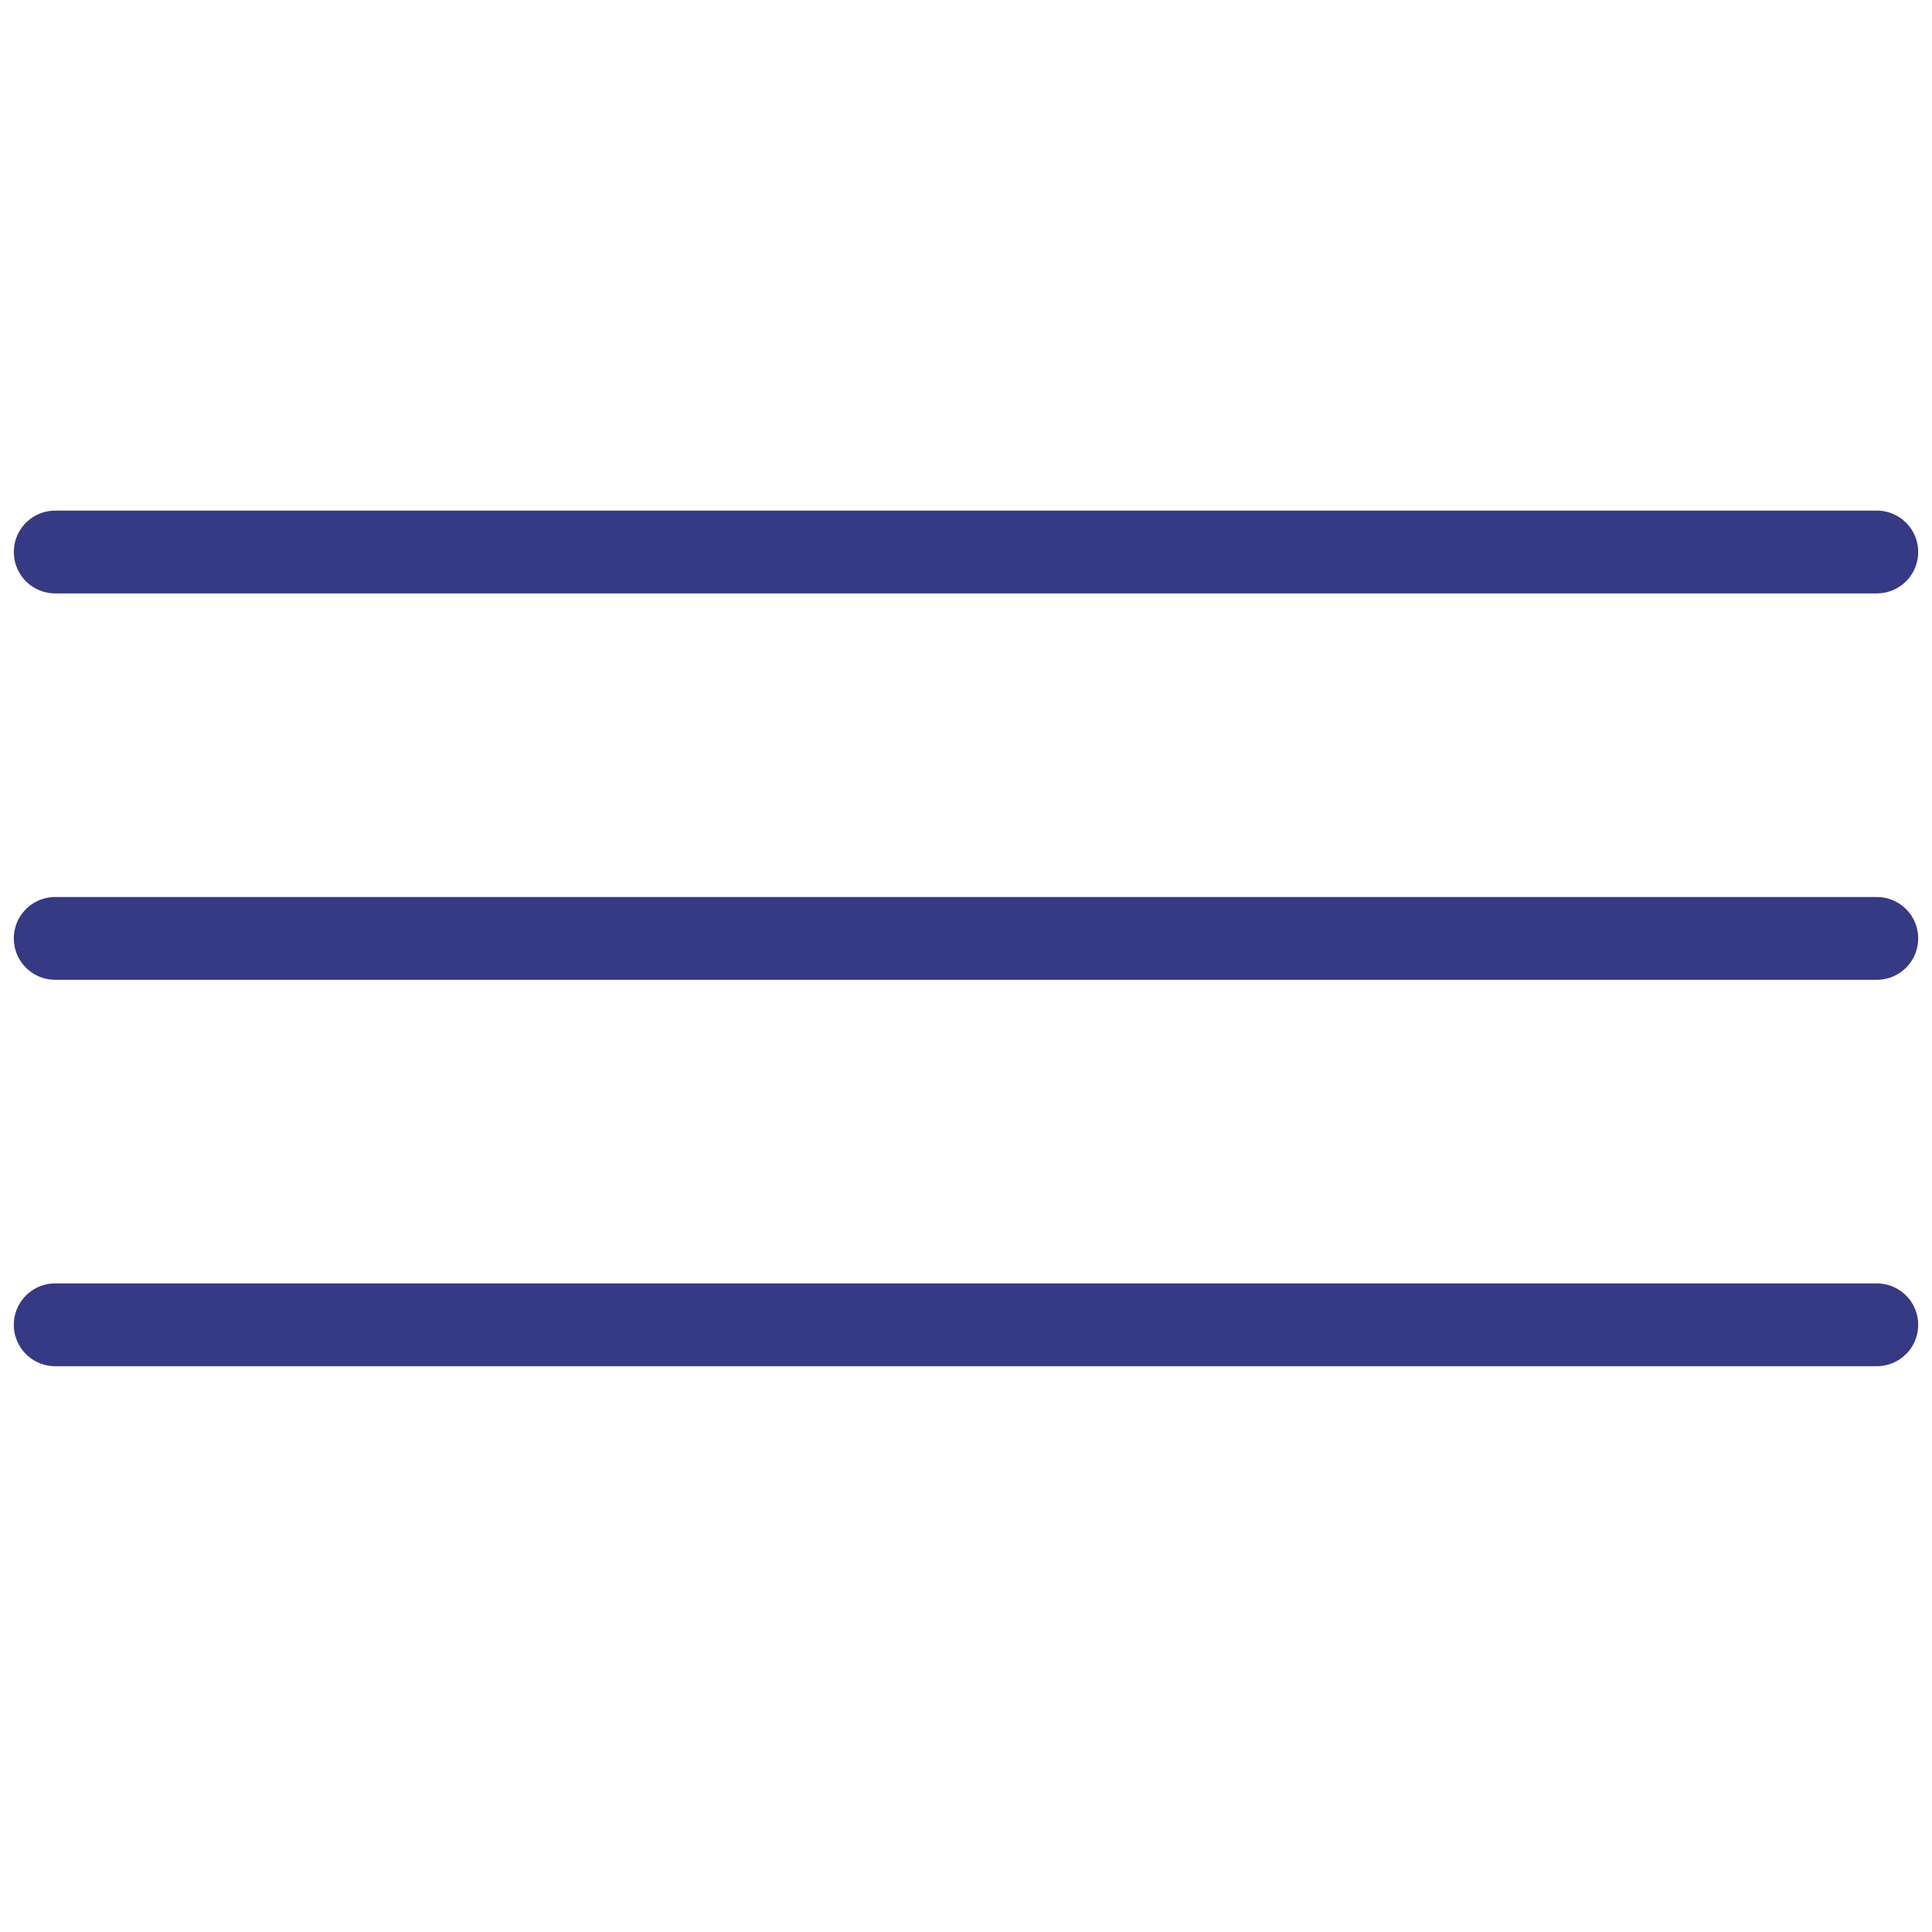
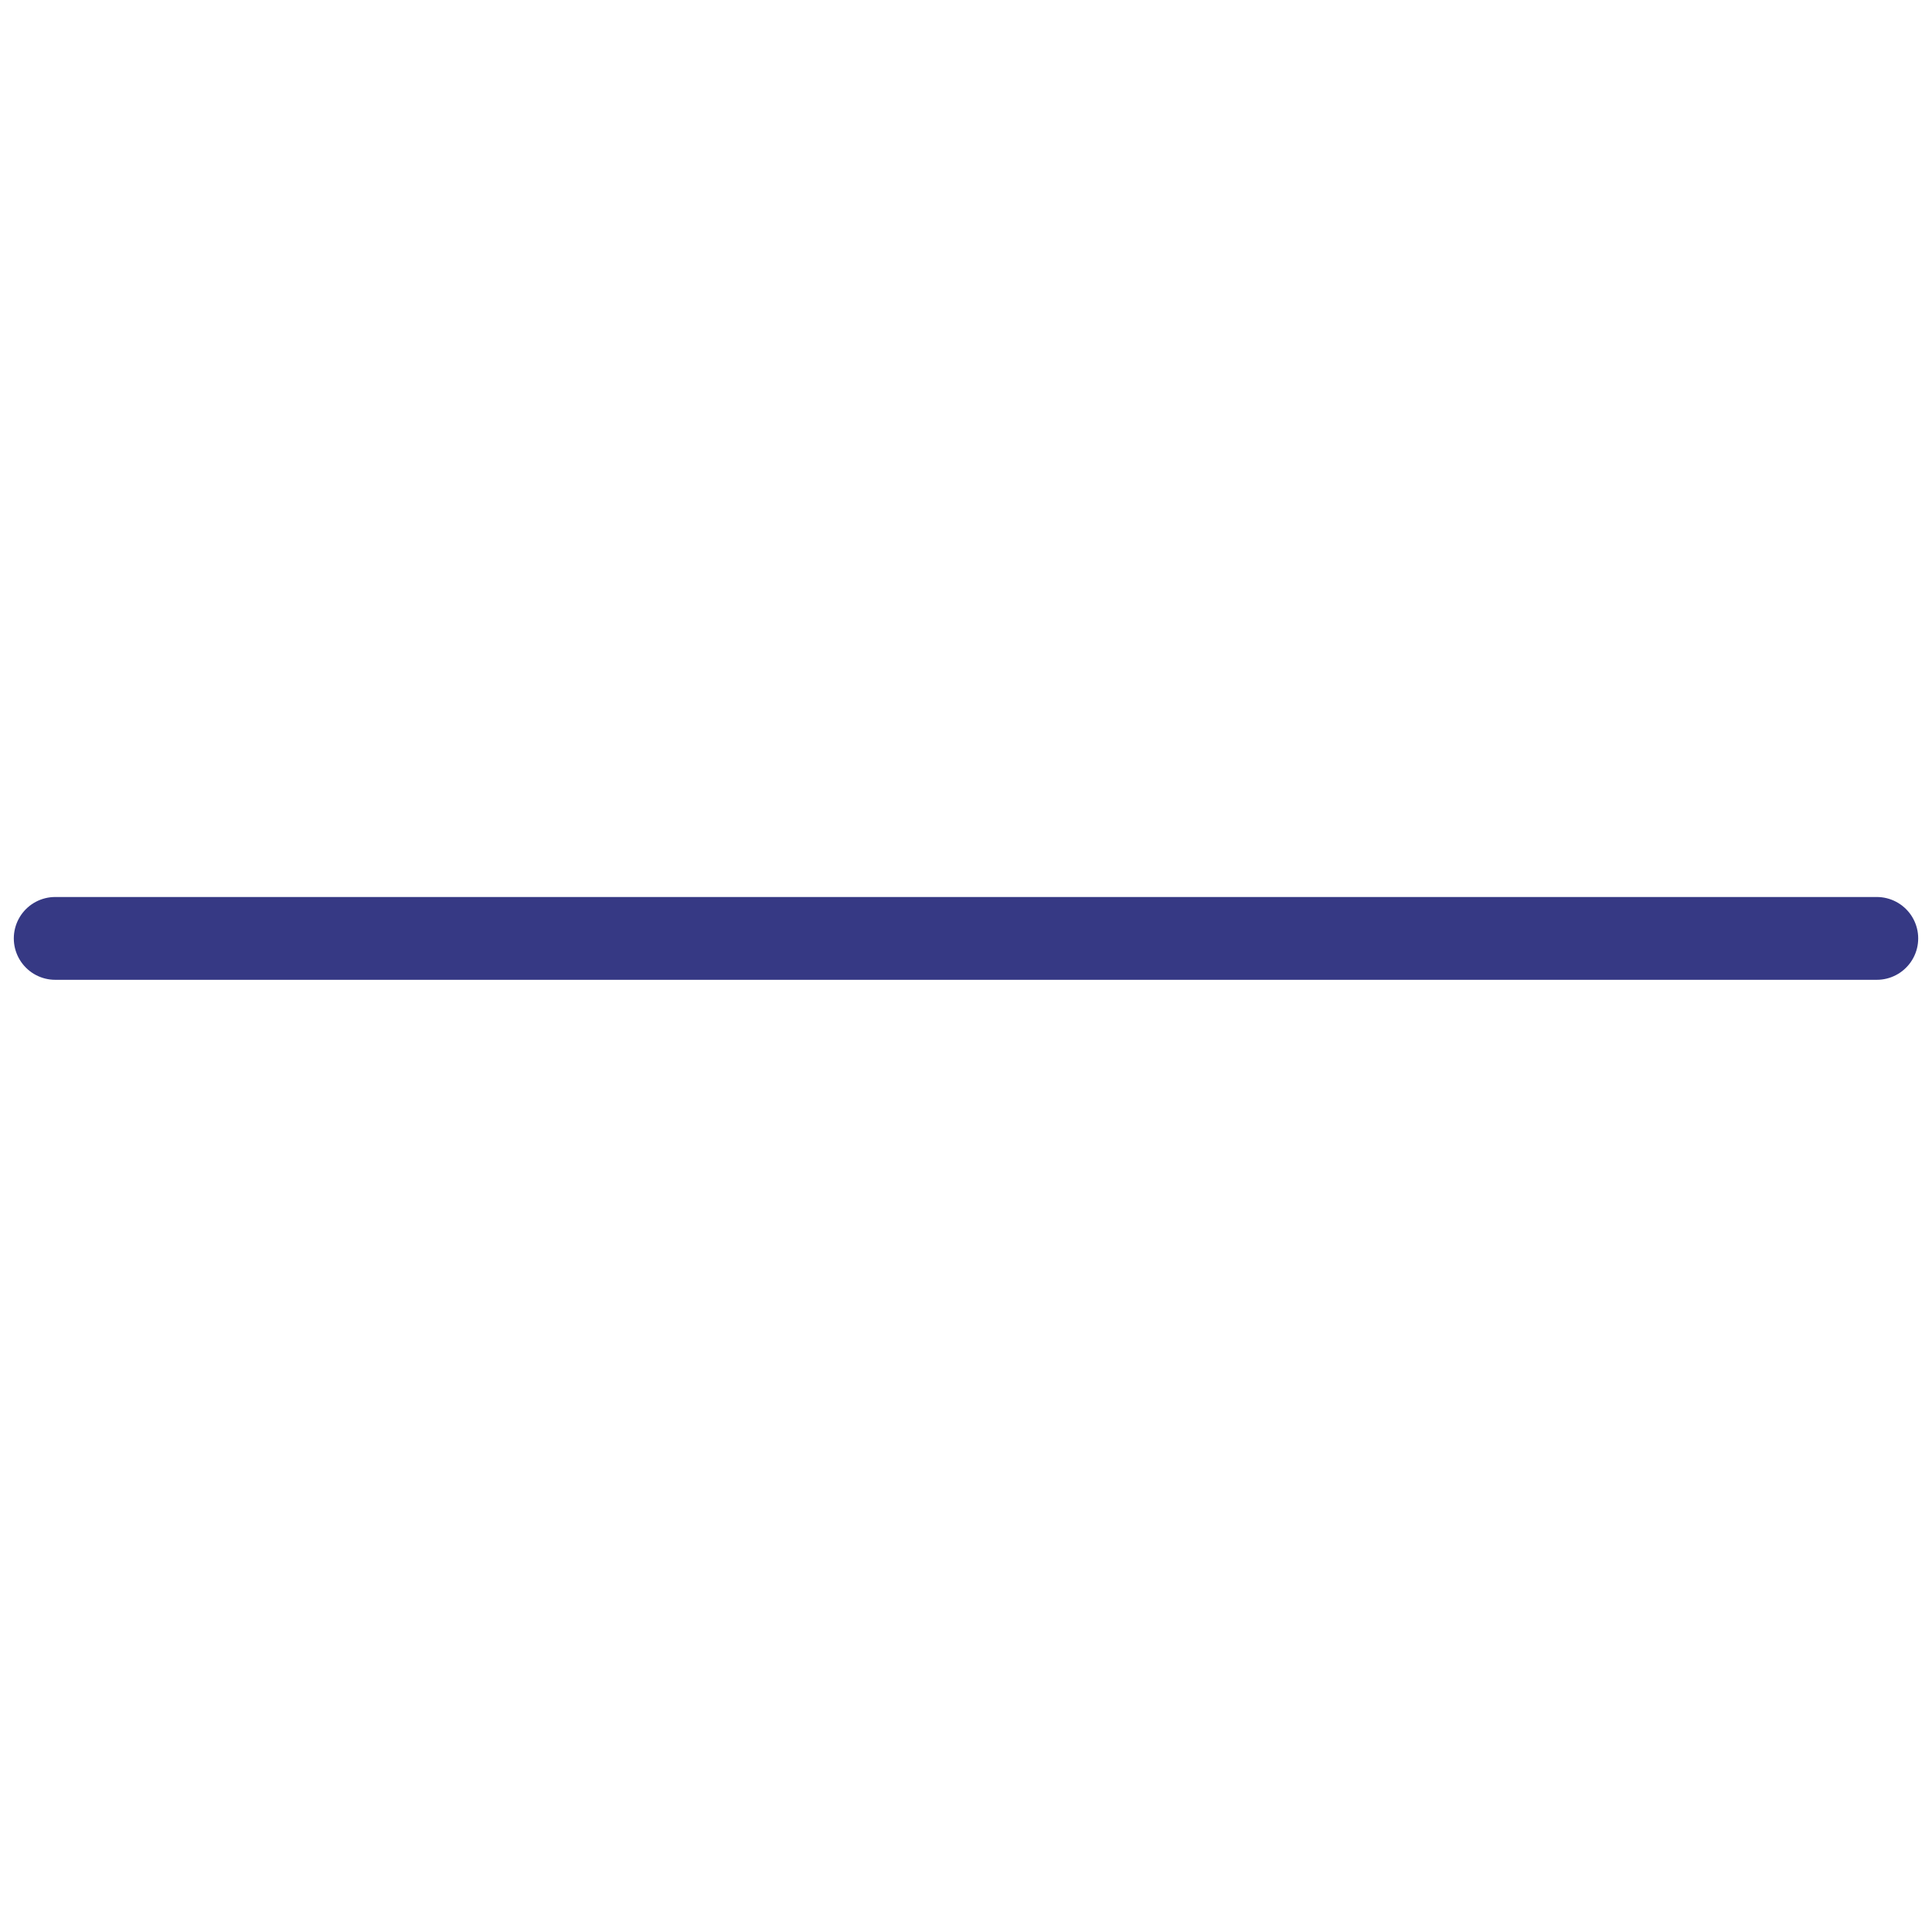
<svg xmlns="http://www.w3.org/2000/svg" width="35" height="35" viewBox="0 0 35 35" fill="none">
-   <path d="M1 10L34 10" stroke="#363984" stroke-width="1.5" stroke-linecap="round" />
  <path d="M1 17L34 17" stroke="#363984" stroke-width="1.5" stroke-linecap="round" />
-   <path d="M1 24L34 24" stroke="#363984" stroke-width="1.5" stroke-linecap="round" />
</svg>